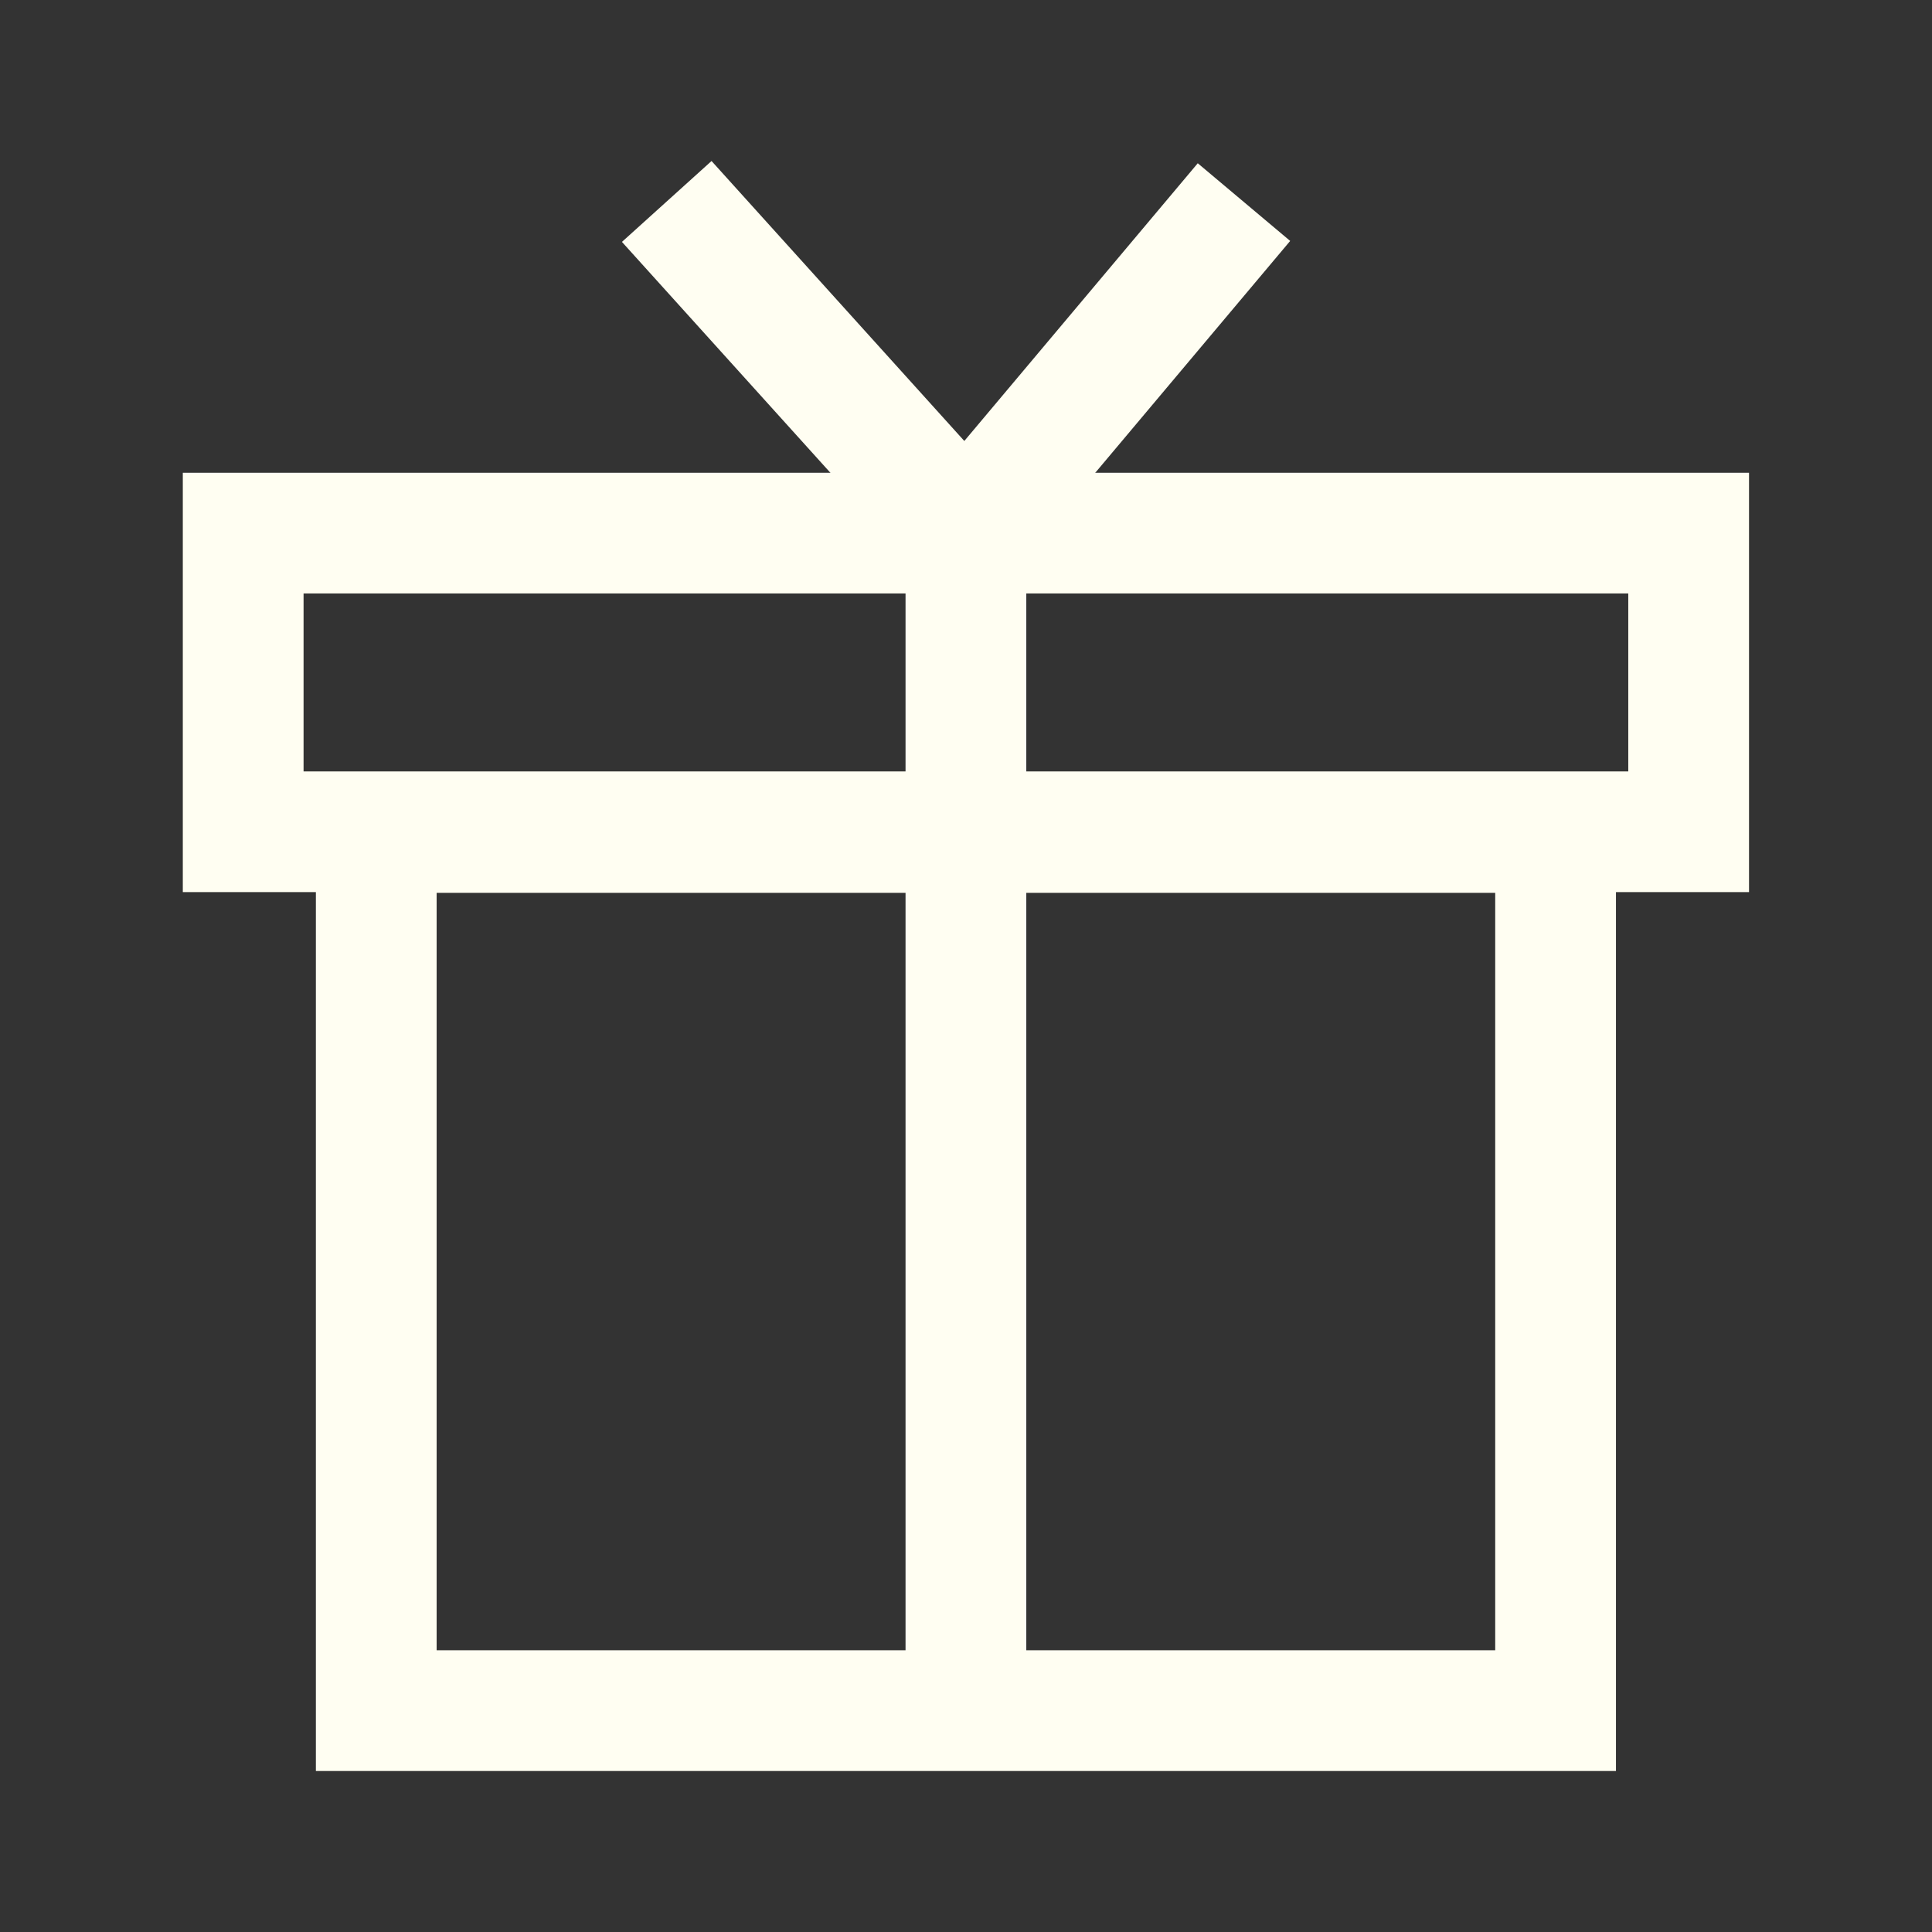
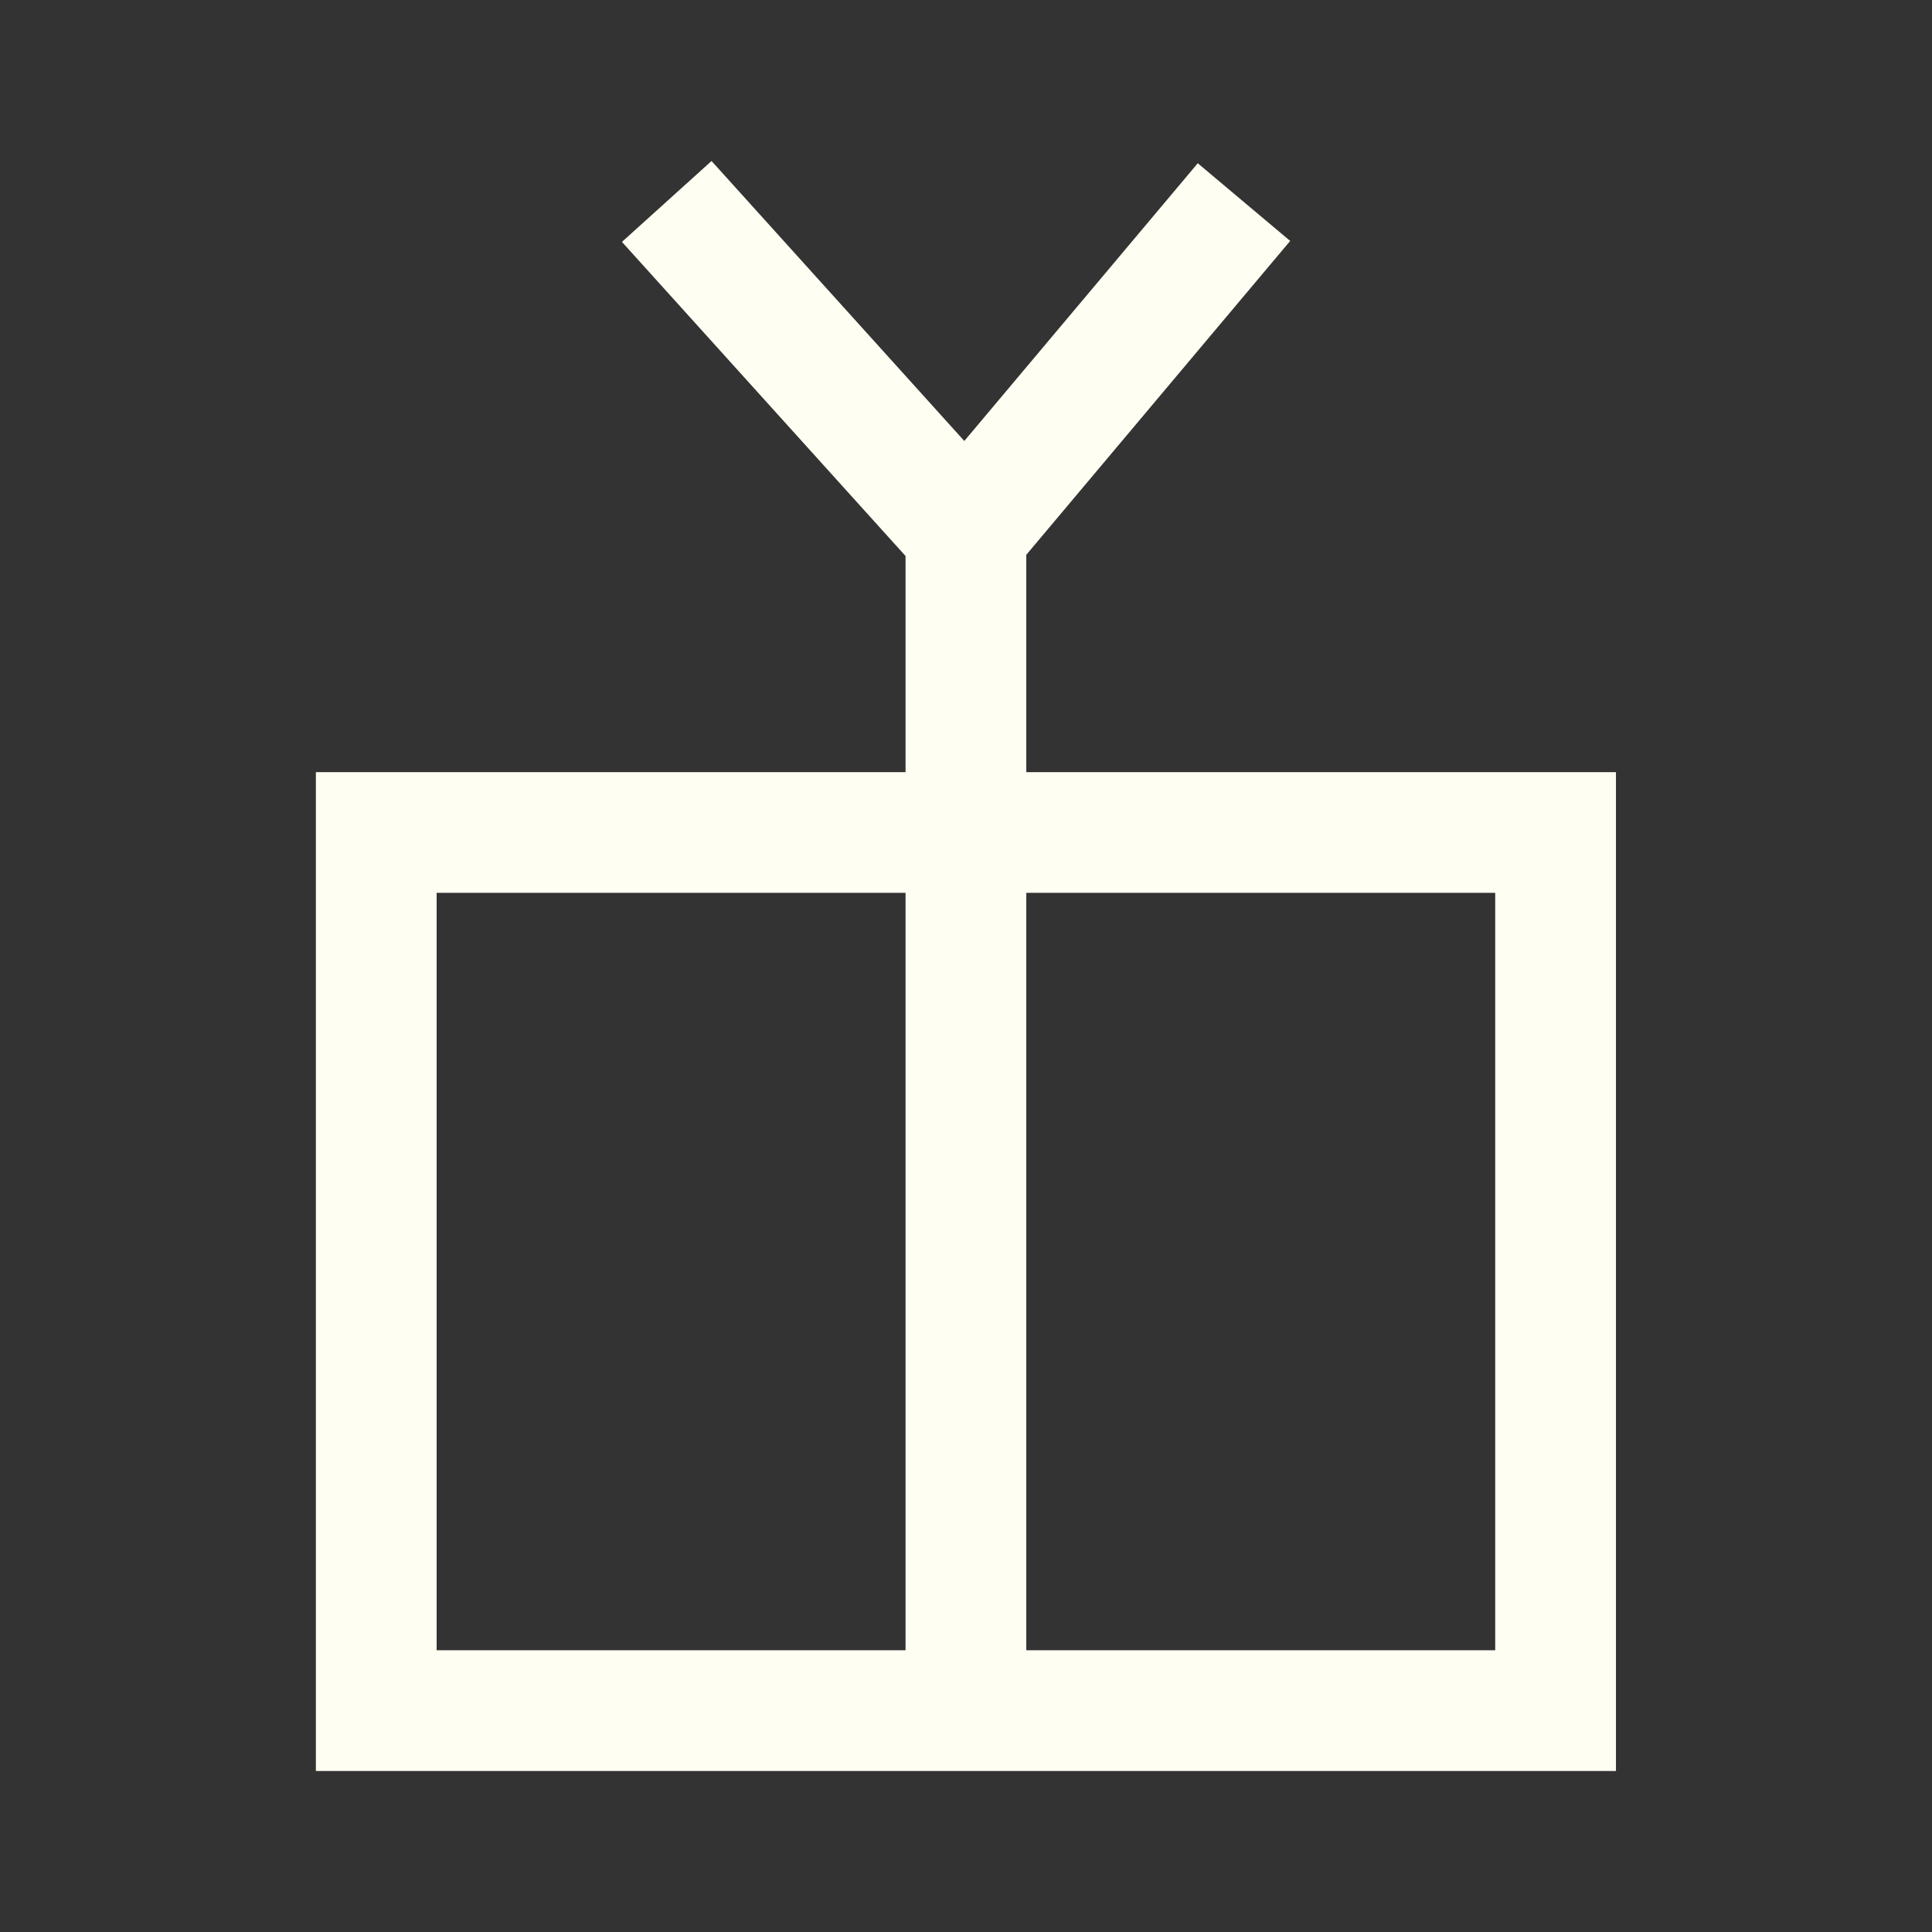
<svg xmlns="http://www.w3.org/2000/svg" width="24" height="24" viewBox="0 0 24 24" fill="none">
  <rect x="0" y="0" width="24" height="24" fill="#333333" stroke="none" />
  <path fill-rule="evenodd" clip-rule="evenodd" d="M3.924 9.592H20.074V22H3.924V9.592ZM5.424 11.091V20.5H18.574V11.091H5.424Z" fill="#FFFEF2" />
-   <path fill-rule="evenodd" clip-rule="evenodd" d="M21.727 5.873V11.082H2.271V5.873L21.727 5.873ZM3.771 7.372V9.583H20.227V7.372L3.771 7.372Z" fill="#FFFEF2" />
  <path fill-rule="evenodd" clip-rule="evenodd" d="M11.979 5.478L8.839 2L7.726 3.005L11.249 6.907V21.269H12.749V6.892L16.027 2.993L14.879 2.028L11.979 5.478Z" fill="#FFFEF2" />
</svg>